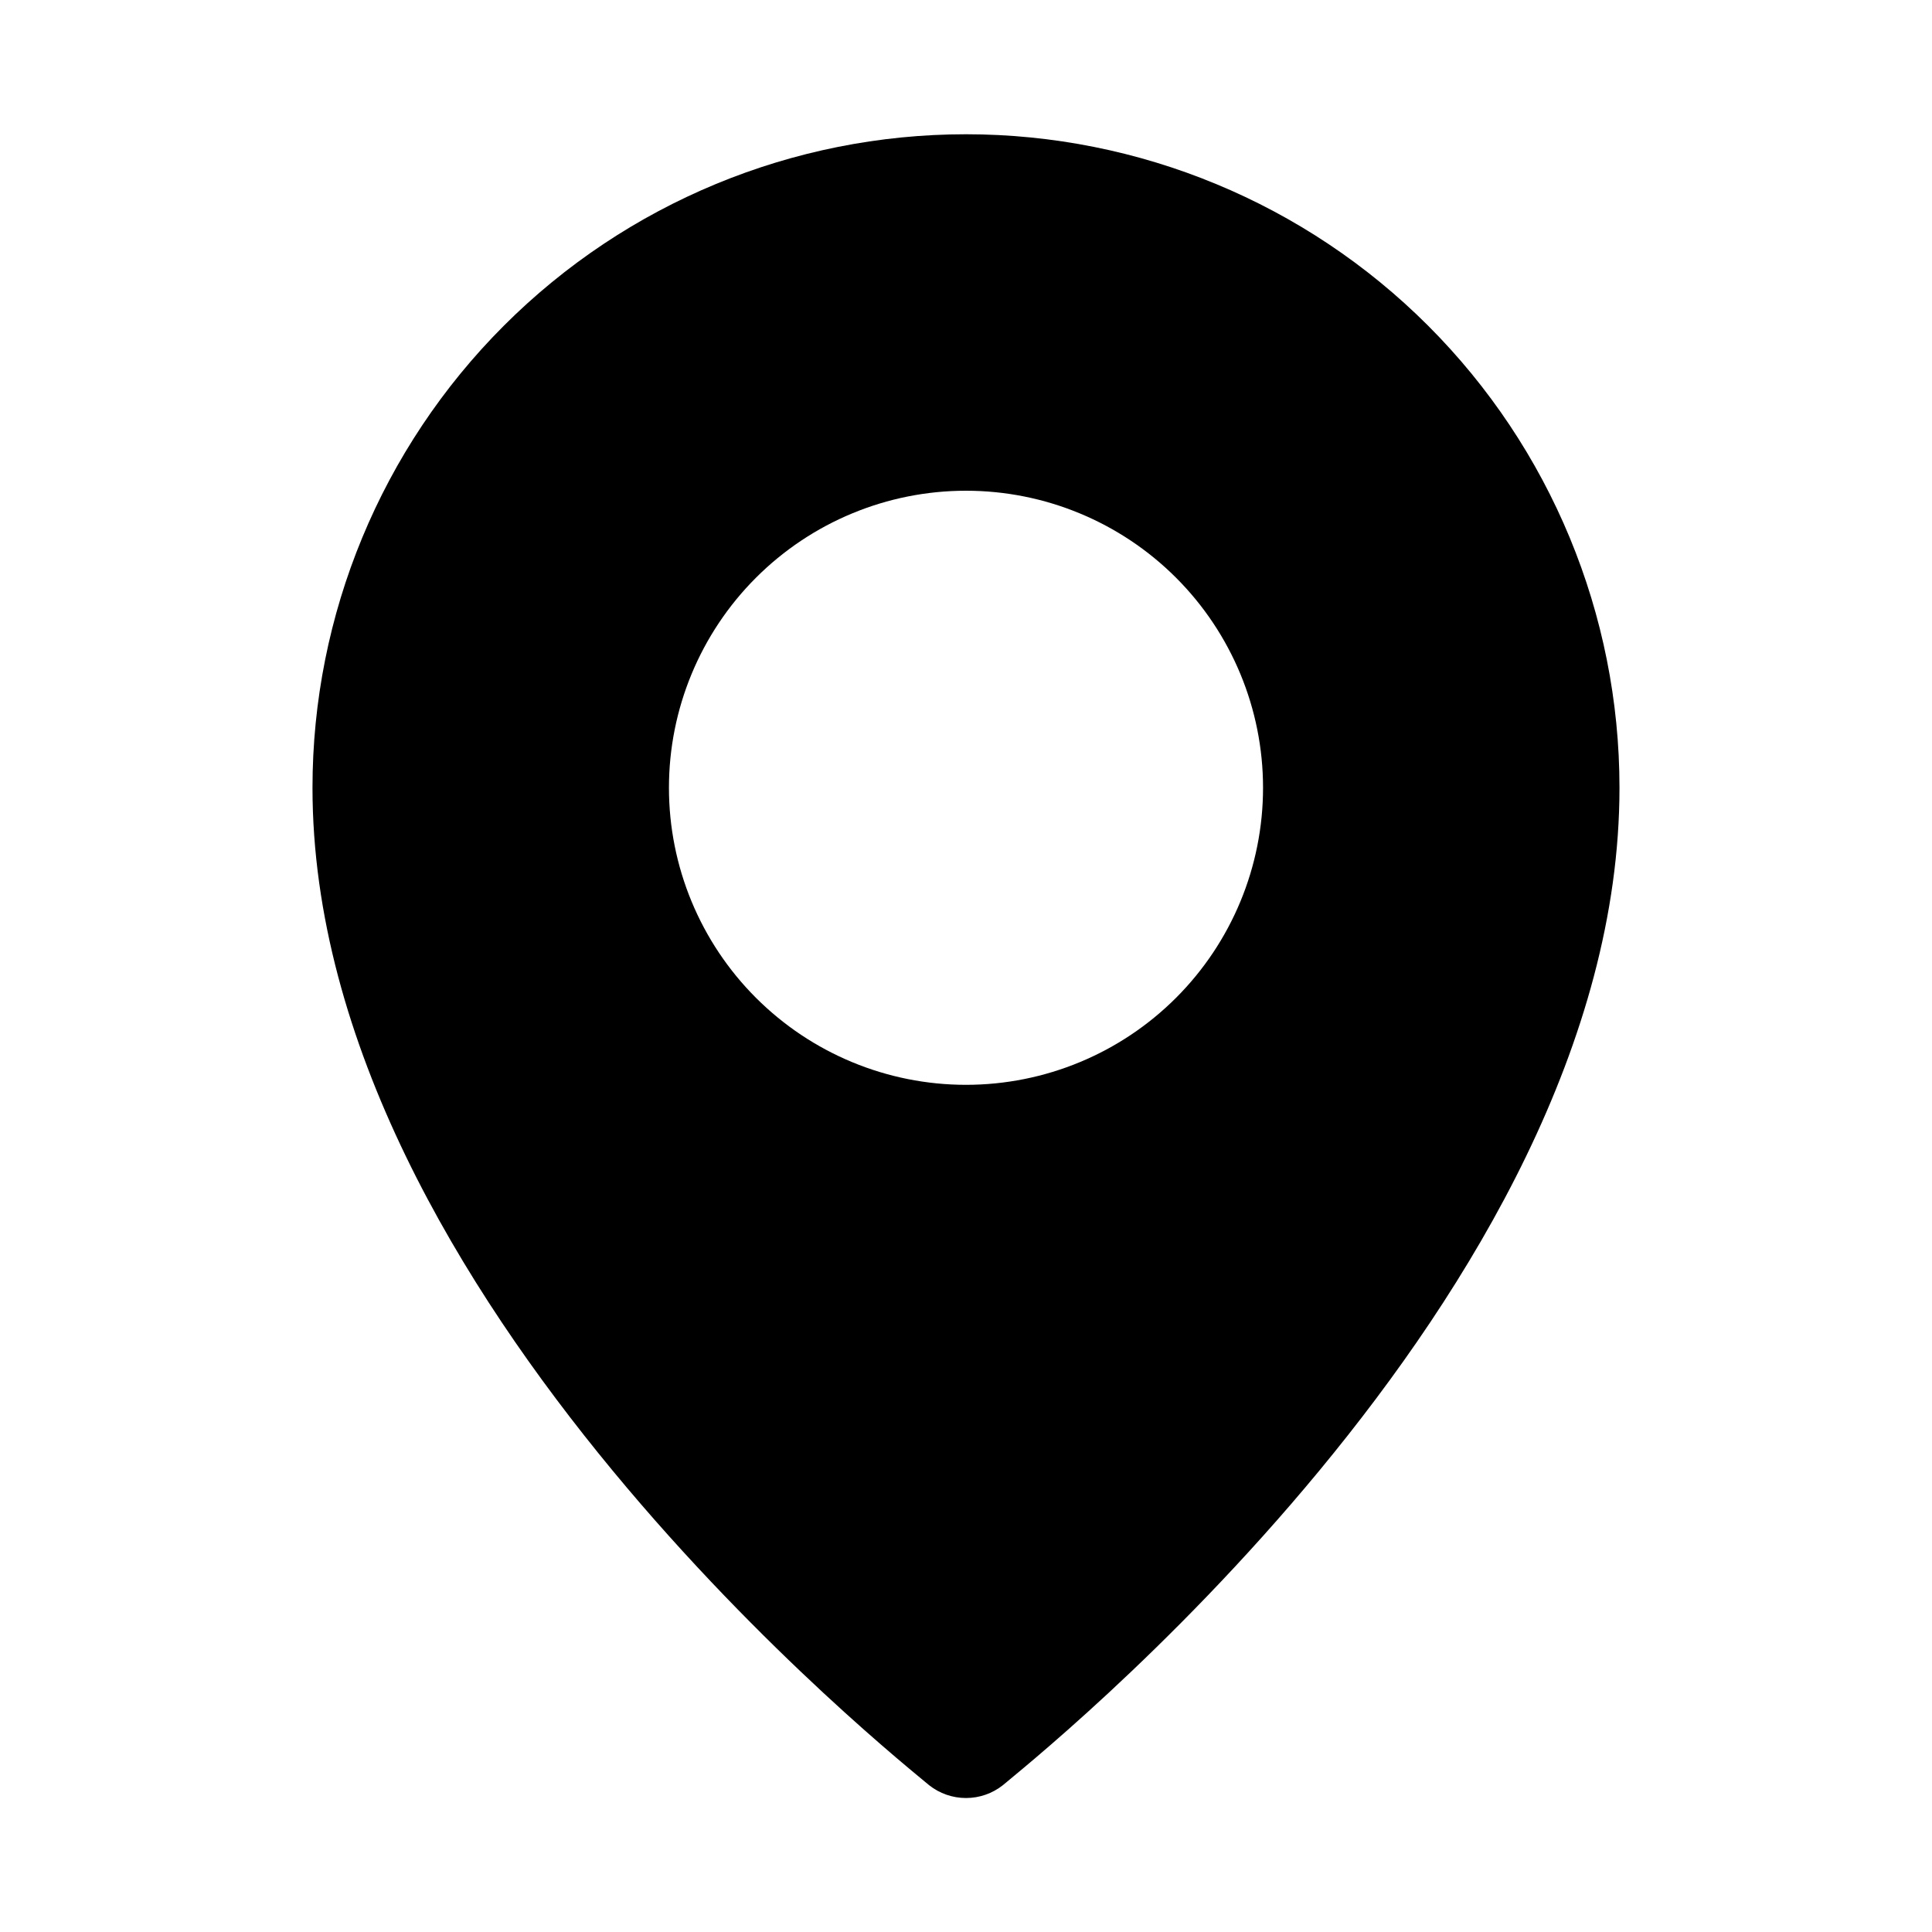
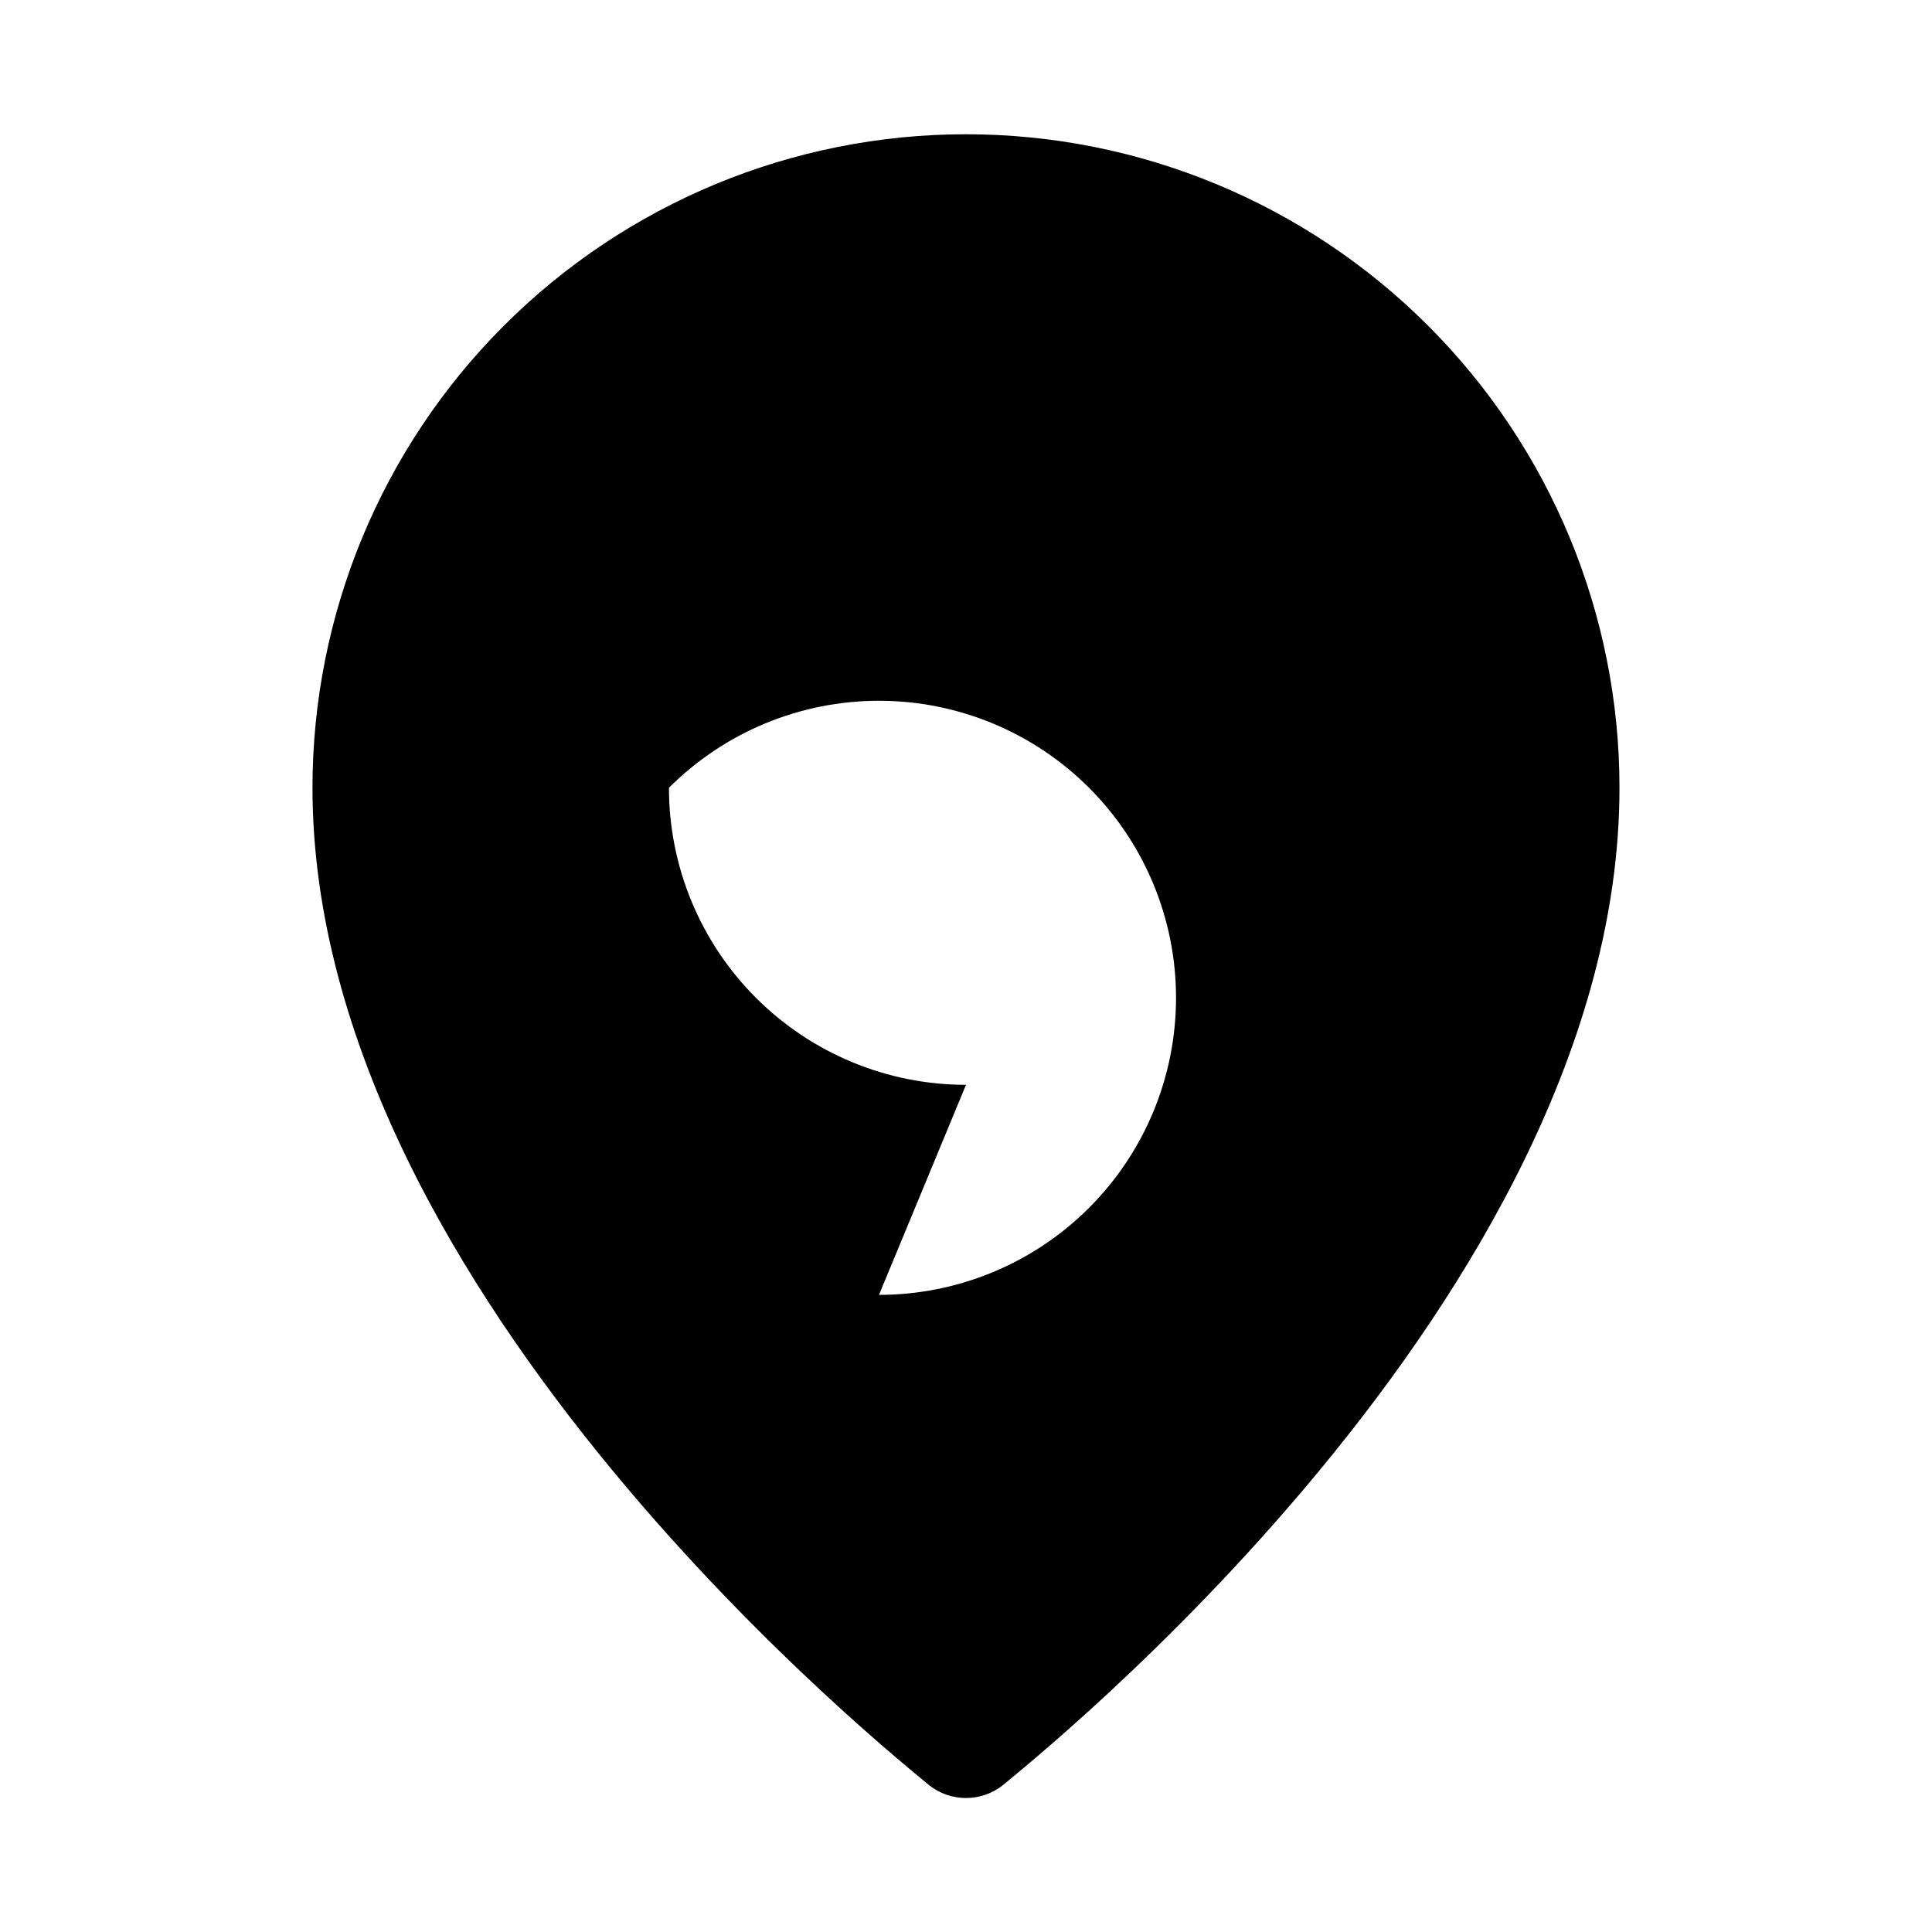
<svg xmlns="http://www.w3.org/2000/svg" fill="#000000" width="800px" height="800px" version="1.1" viewBox="144 144 512 512">
-   <path d="m400 179.58c-45.934 0-89.984 18.246-122.46 50.723-32.48 32.48-50.727 76.531-50.727 122.46 0 135.08 157.44 259.15 163.42 264.34h0.004c2.777 2.195 6.219 3.391 9.762 3.391s6.981-1.195 9.762-3.391c5.981-5.195 163.42-129.26 163.42-264.34 0-45.93-18.246-89.98-50.727-122.46-32.477-32.477-76.527-50.723-122.46-50.723zm0 251.91c-20.879 0-40.902-8.297-55.664-23.059-14.766-14.762-23.059-34.785-23.059-55.664s8.293-40.898 23.059-55.664c14.762-14.762 34.785-23.055 55.664-23.055 20.875 0 40.898 8.293 55.664 23.055 14.762 14.766 23.055 34.785 23.055 55.664s-8.293 40.902-23.055 55.664c-14.766 14.762-34.789 23.059-55.664 23.059z" />
+   <path d="m400 179.58c-45.934 0-89.984 18.246-122.46 50.723-32.48 32.48-50.727 76.531-50.727 122.46 0 135.08 157.44 259.15 163.42 264.34h0.004c2.777 2.195 6.219 3.391 9.762 3.391s6.981-1.195 9.762-3.391c5.981-5.195 163.42-129.26 163.42-264.34 0-45.93-18.246-89.98-50.727-122.46-32.477-32.477-76.527-50.723-122.46-50.723zm0 251.91c-20.879 0-40.902-8.297-55.664-23.059-14.766-14.762-23.059-34.785-23.059-55.664c14.762-14.762 34.785-23.055 55.664-23.055 20.875 0 40.898 8.293 55.664 23.055 14.762 14.766 23.055 34.785 23.055 55.664s-8.293 40.902-23.055 55.664c-14.766 14.762-34.789 23.059-55.664 23.059z" />
</svg>